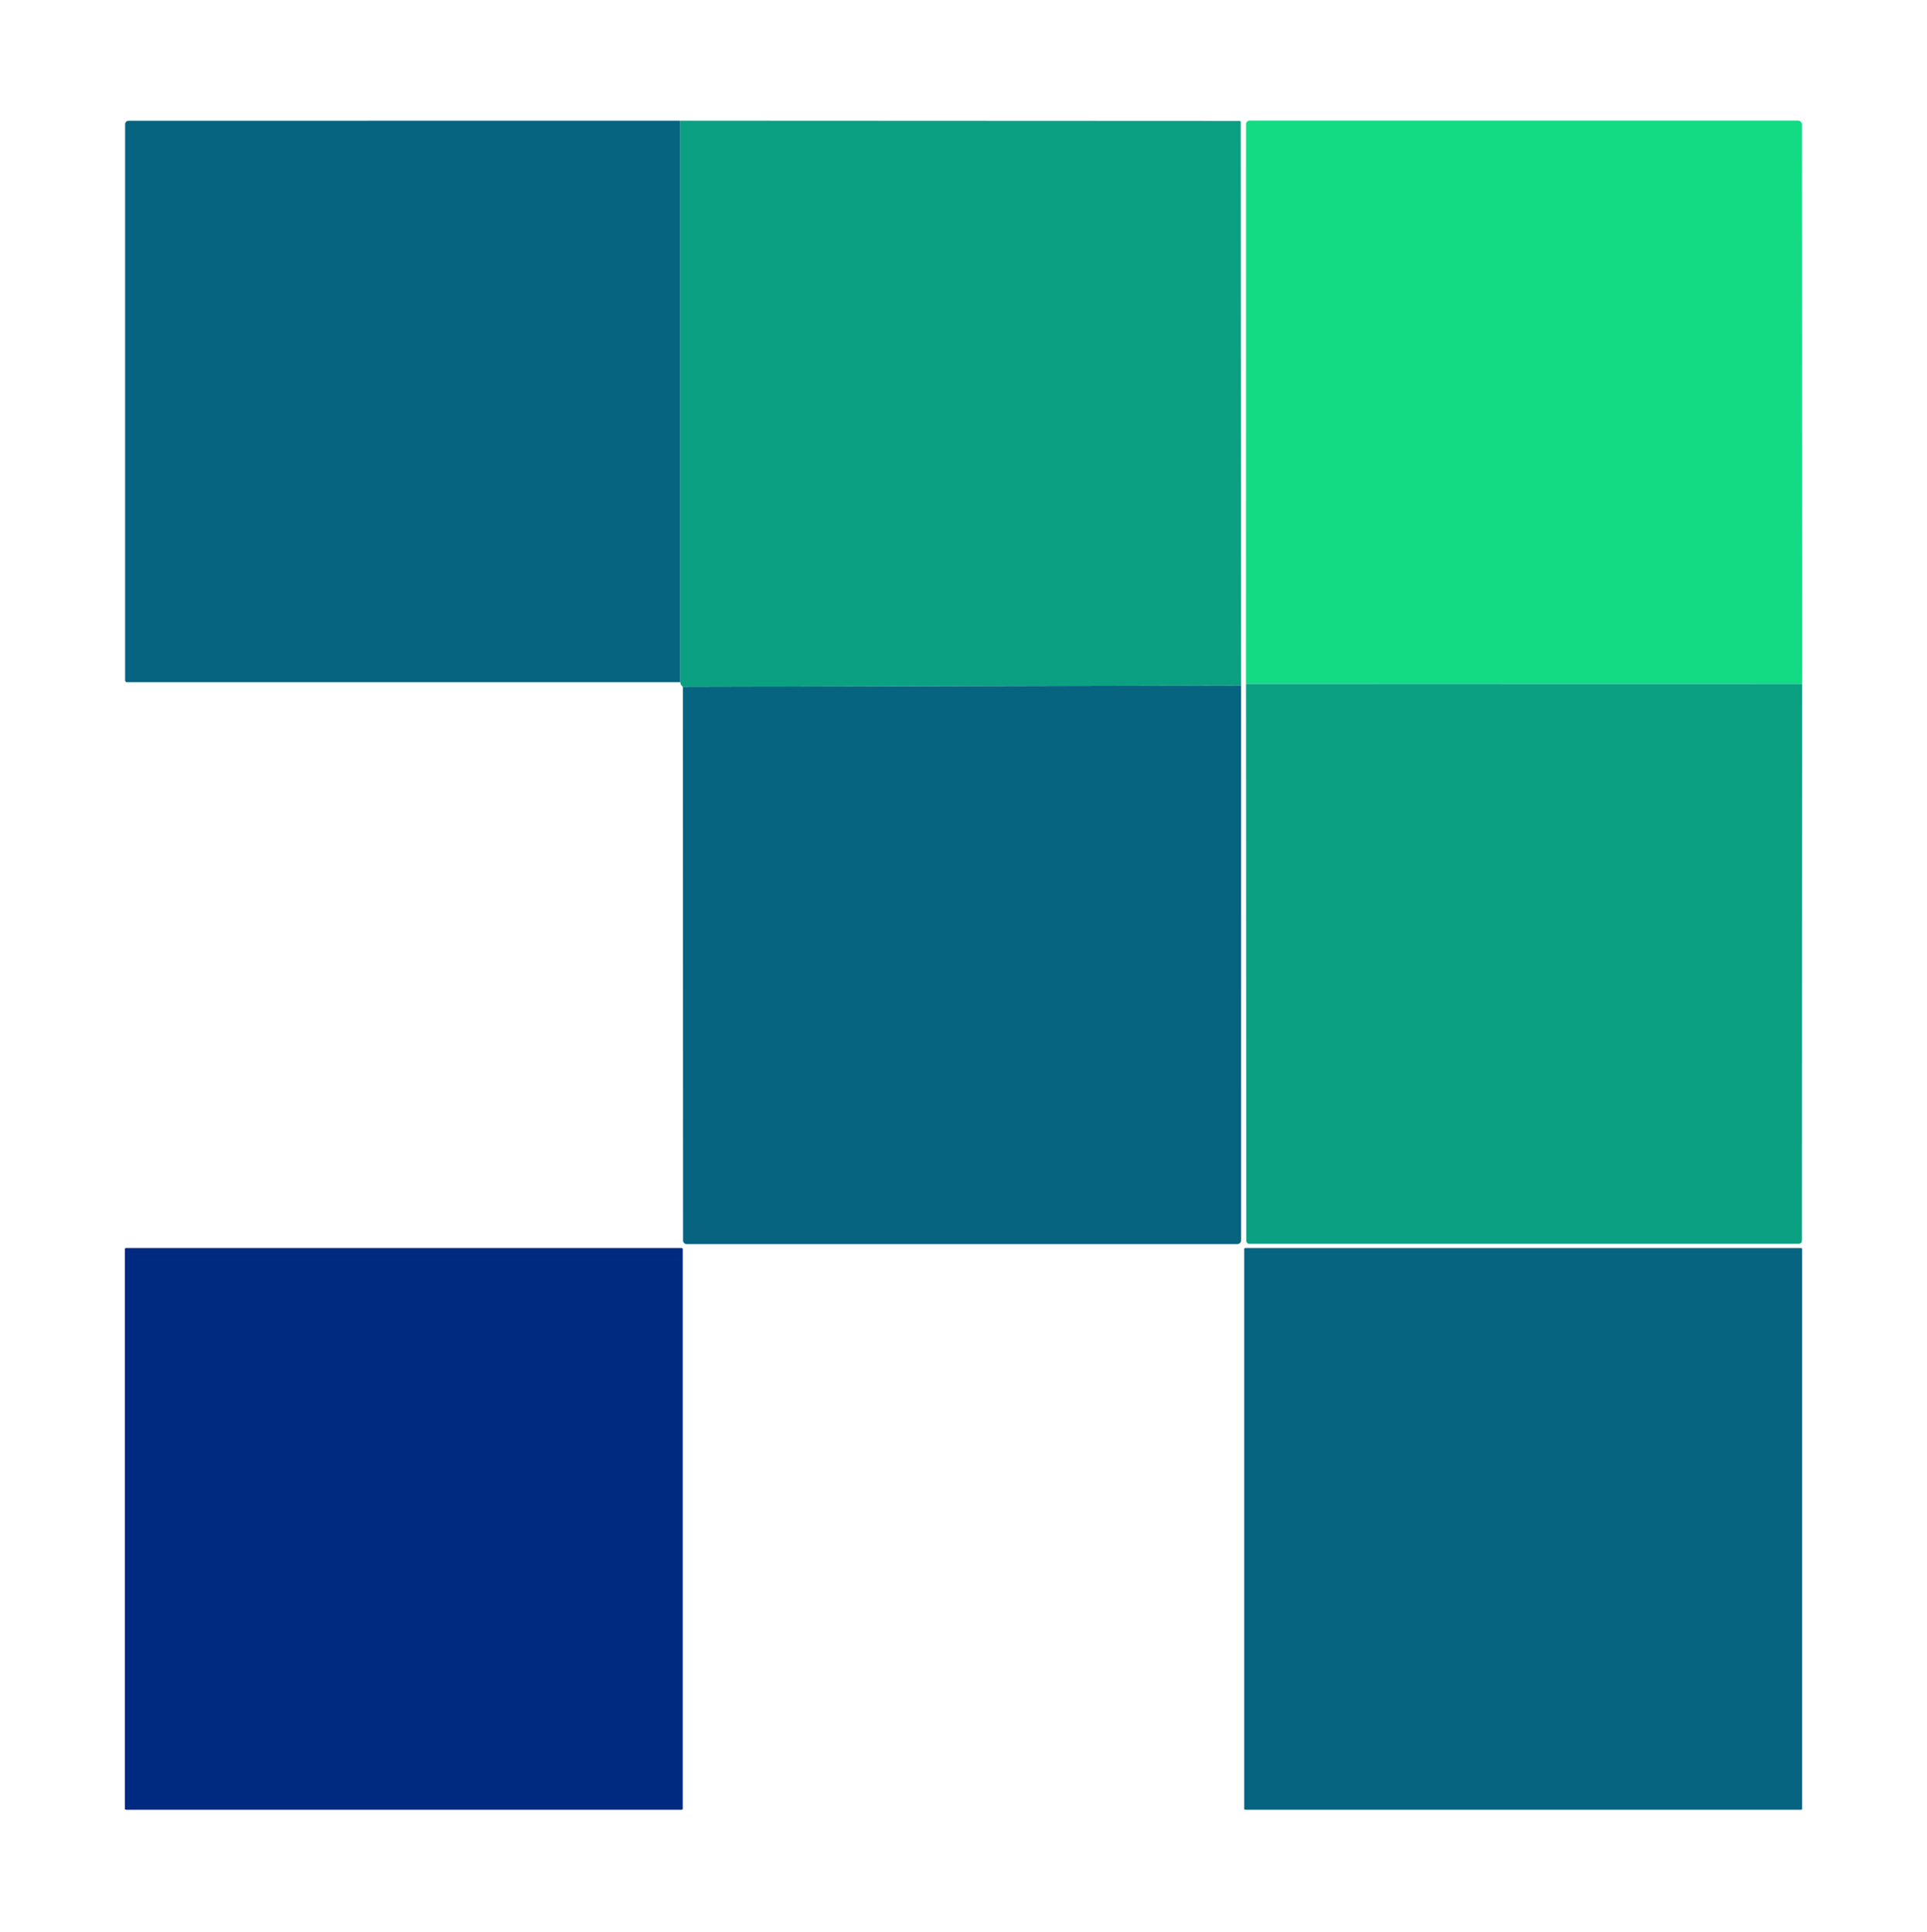
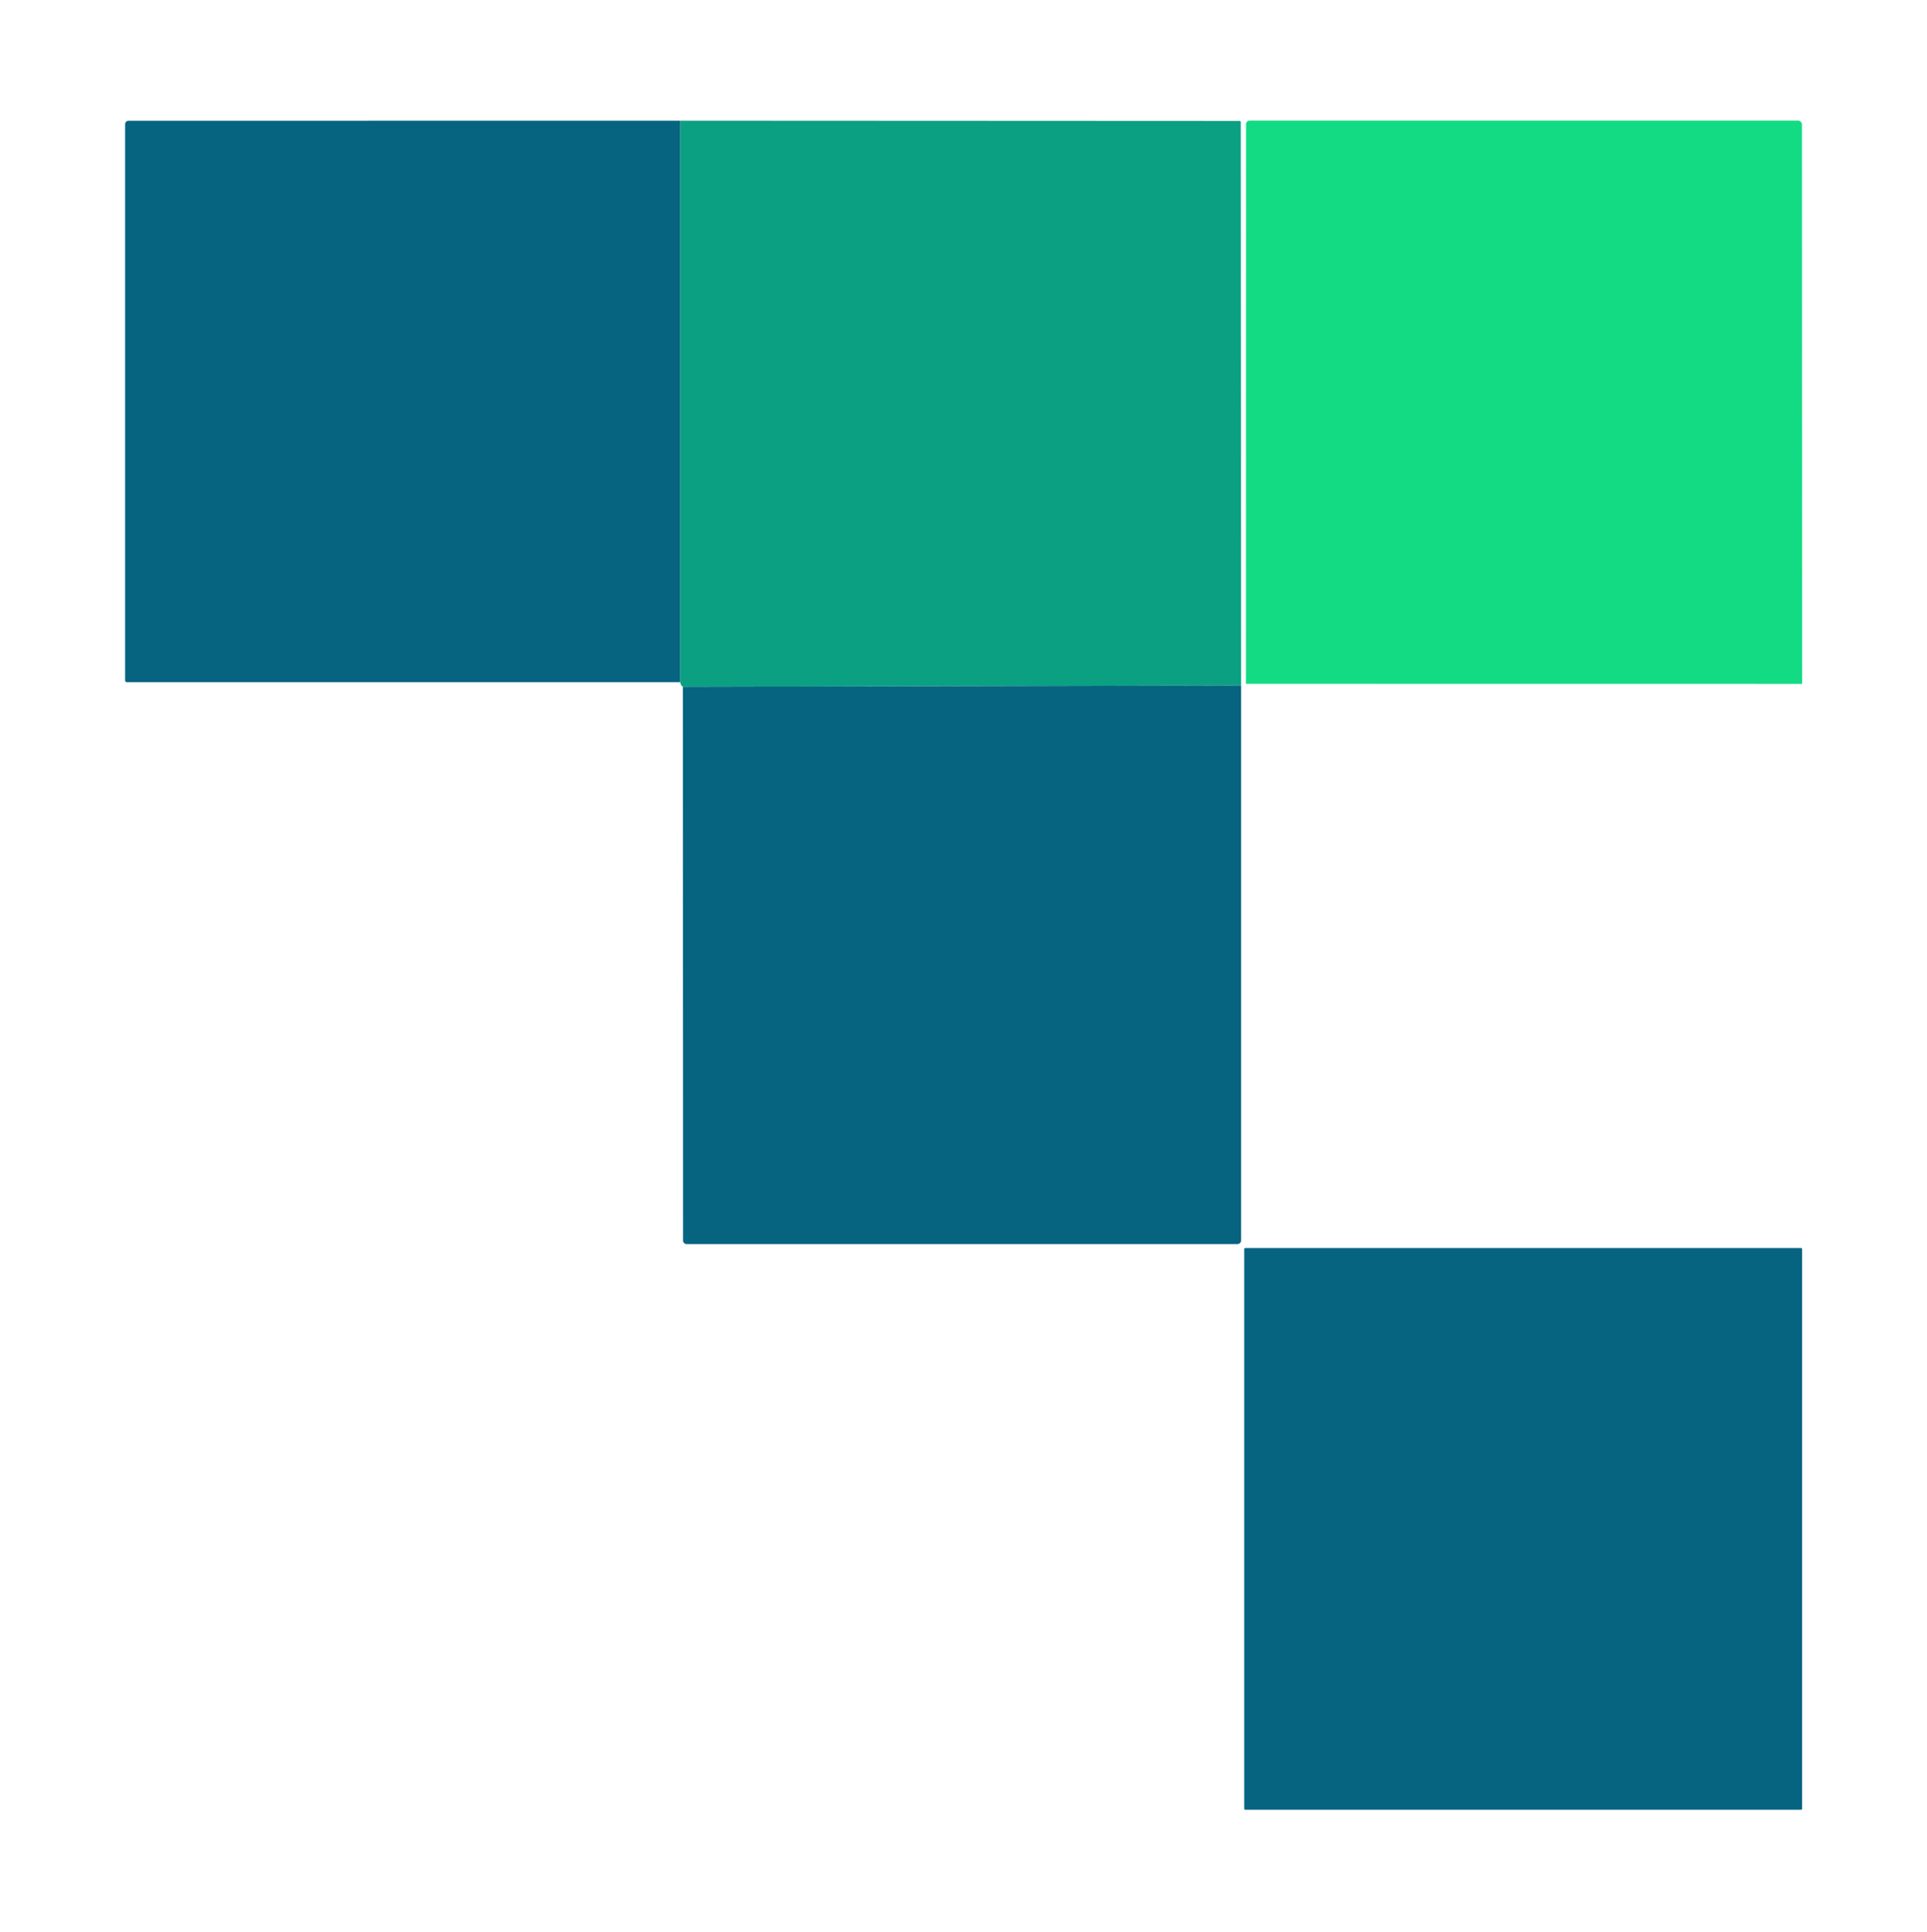
<svg xmlns="http://www.w3.org/2000/svg" width="380" height="381" viewBox="0 0 380 381" fill="none">
  <path d="M134.165 23.8V134.564H25.034C24.834 134.564 24.67 134.401 24.67 134.201V24.49C24.67 24.119 24.975 23.815 25.346 23.815L134.165 23.8Z" fill="#066481" />
  <path d="M244.744 135.217L134.655 135.477C134.328 135.217 134.165 134.913 134.165 134.572V23.8L244.447 23.852C244.573 23.852 244.677 23.948 244.677 24.067L244.744 135.21V135.217Z" fill="#0CA083" />
  <path d="M355.374 134.891L245.701 134.876L245.716 24.49C245.716 24.097 246.035 23.778 246.429 23.778H354.55C354.981 23.778 355.337 24.127 355.337 24.565L355.374 134.898V134.891Z" fill="#12DB84" />
-   <path d="M355.374 134.891L355.337 244.727C355.337 245.054 355.063 245.321 354.729 245.321H246.339C246.02 245.321 245.761 245.054 245.761 244.727L245.709 134.883L355.382 134.898L355.374 134.891Z" fill="#0CA083" />
  <path d="M244.744 135.217V244.66C244.744 245.061 244.41 245.388 244.002 245.388H135.412C135.019 245.388 134.7 245.076 134.7 244.683L134.663 135.47L244.751 135.21L244.744 135.217Z" fill="#066481" />
  <path d="M355.174 246.159H245.553C245.446 246.159 245.36 246.246 245.36 246.352V356.76C245.36 356.867 245.446 356.953 245.553 356.953H355.174C355.28 356.953 355.367 356.867 355.367 356.76V246.352C355.367 246.246 355.28 246.159 355.174 246.159Z" fill="#066481" />
-   <path d="M134.418 246.159H24.841C24.722 246.159 24.626 246.256 24.626 246.375V356.738C24.626 356.857 24.722 356.953 24.841 356.953H134.418C134.536 356.953 134.633 356.857 134.633 356.738V246.375C134.633 246.256 134.536 246.159 134.418 246.159Z" fill="#002980" />
</svg>